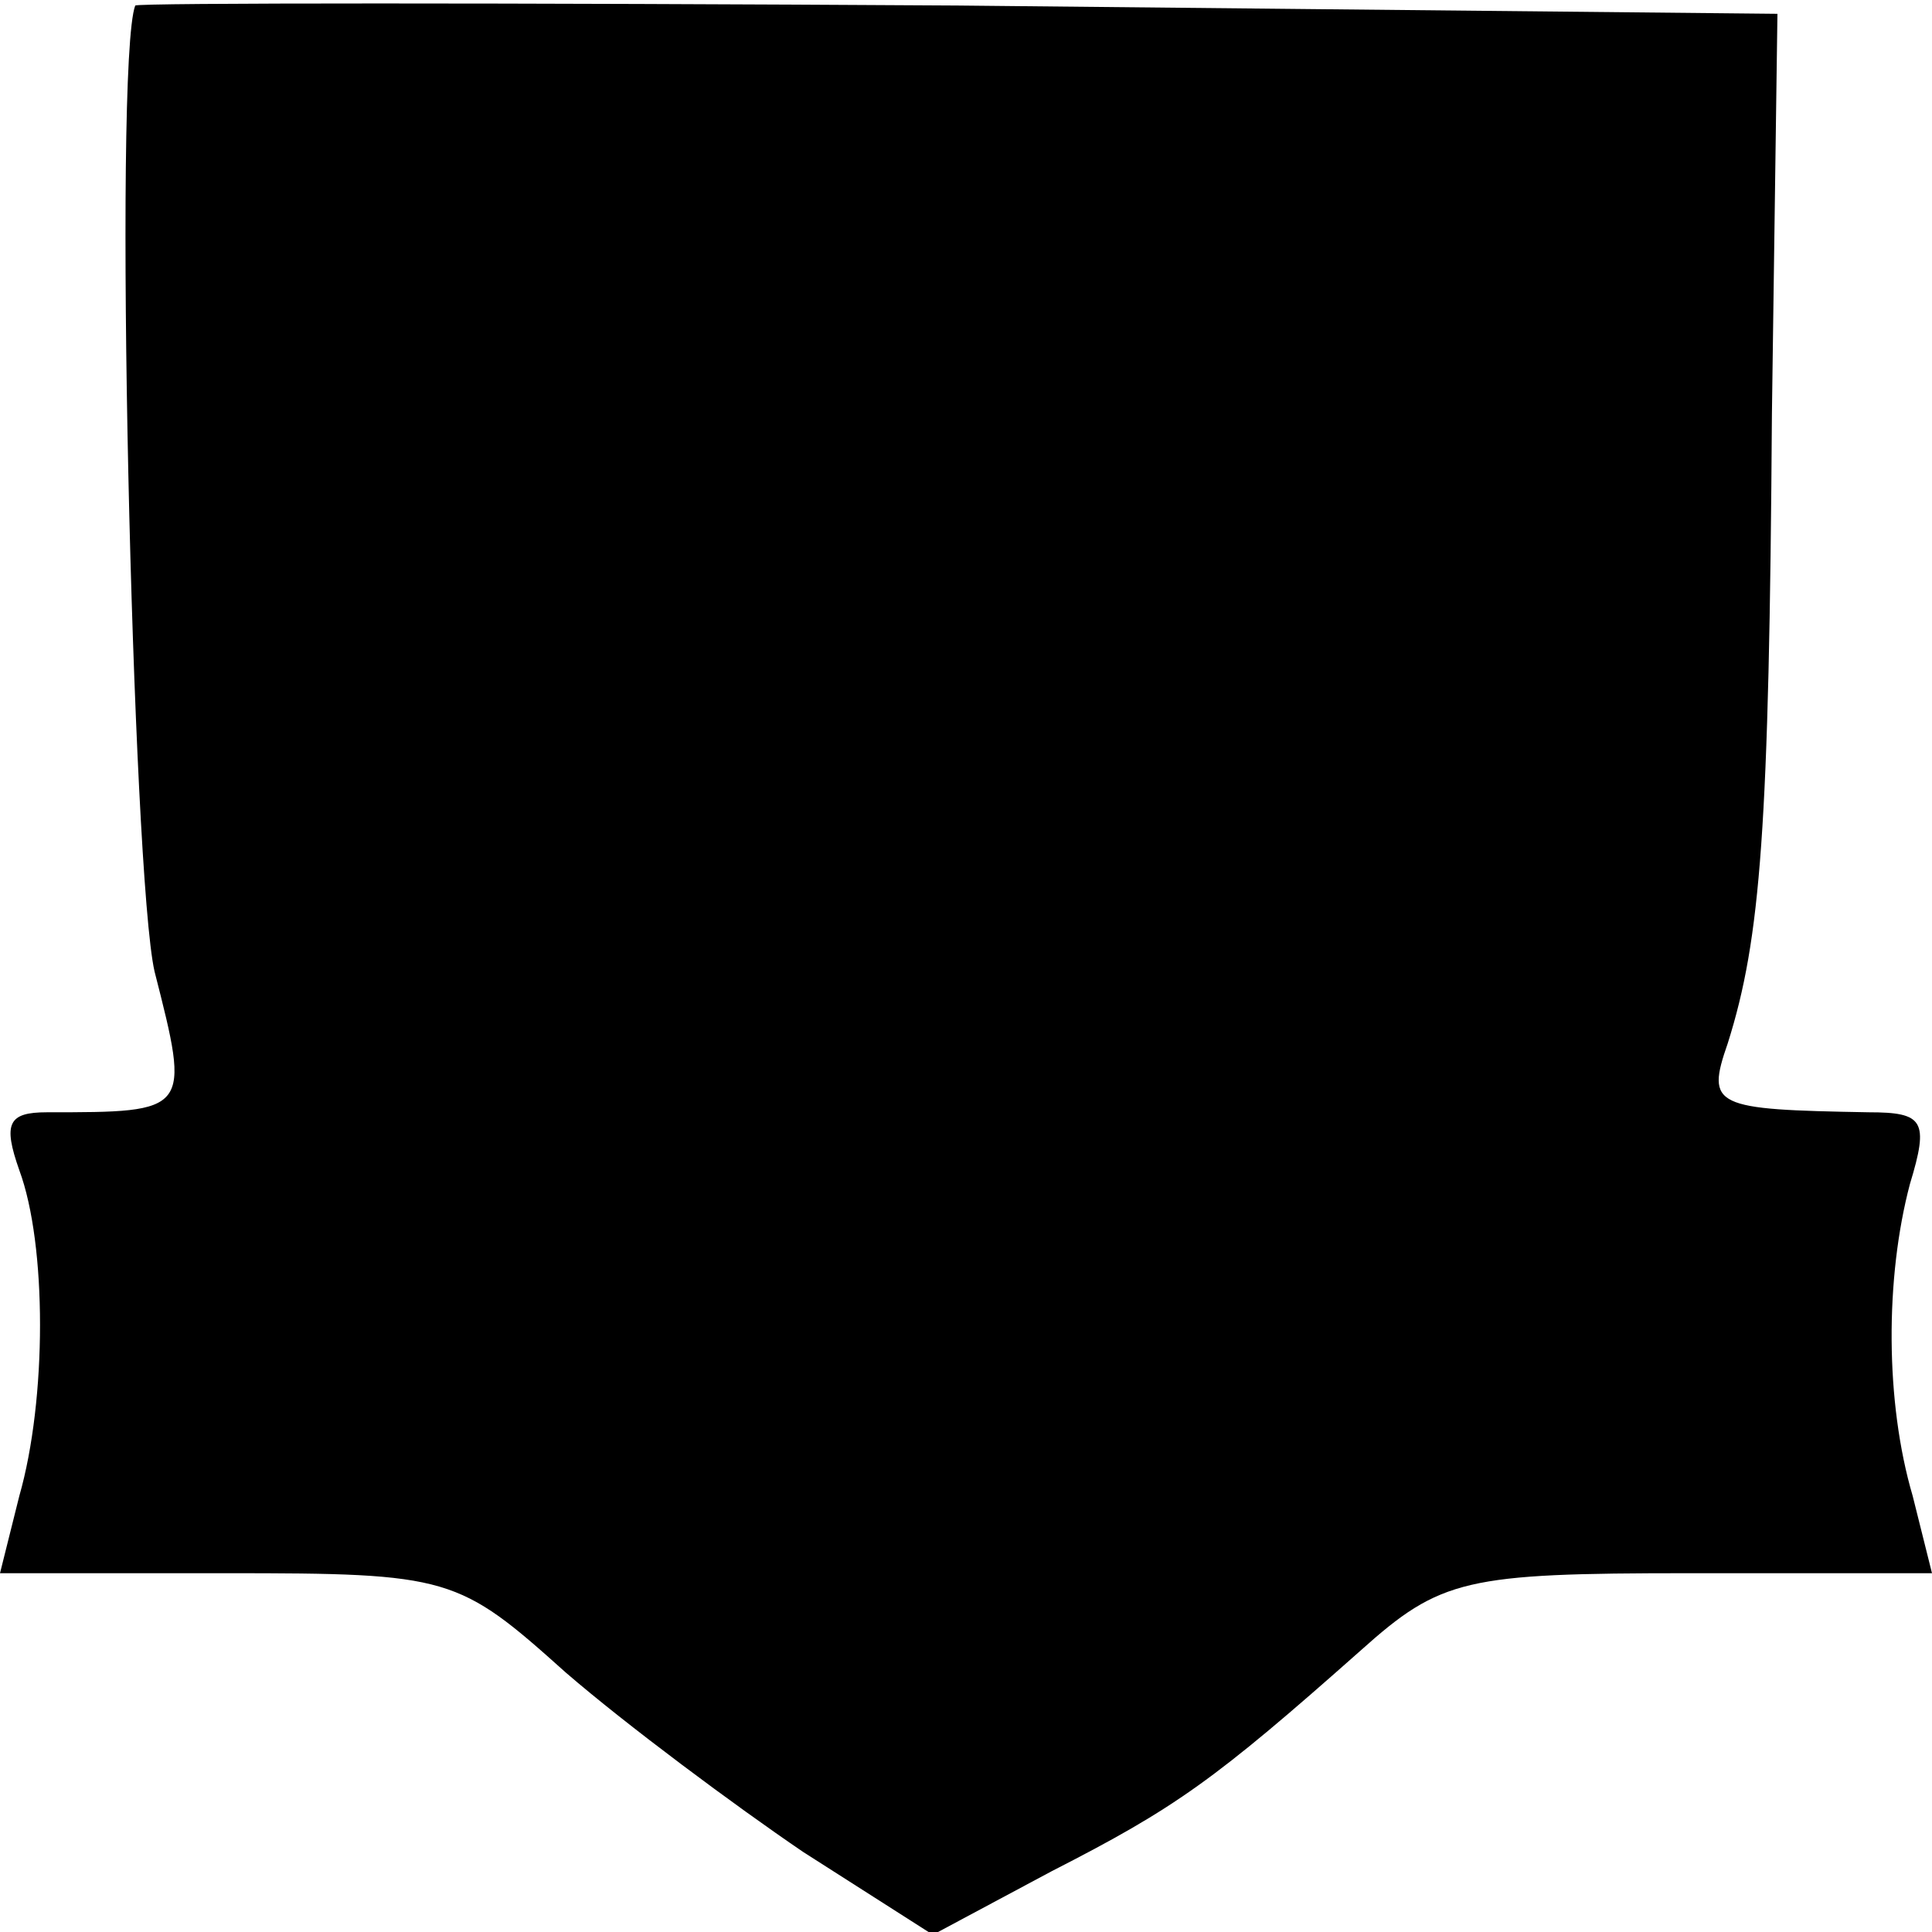
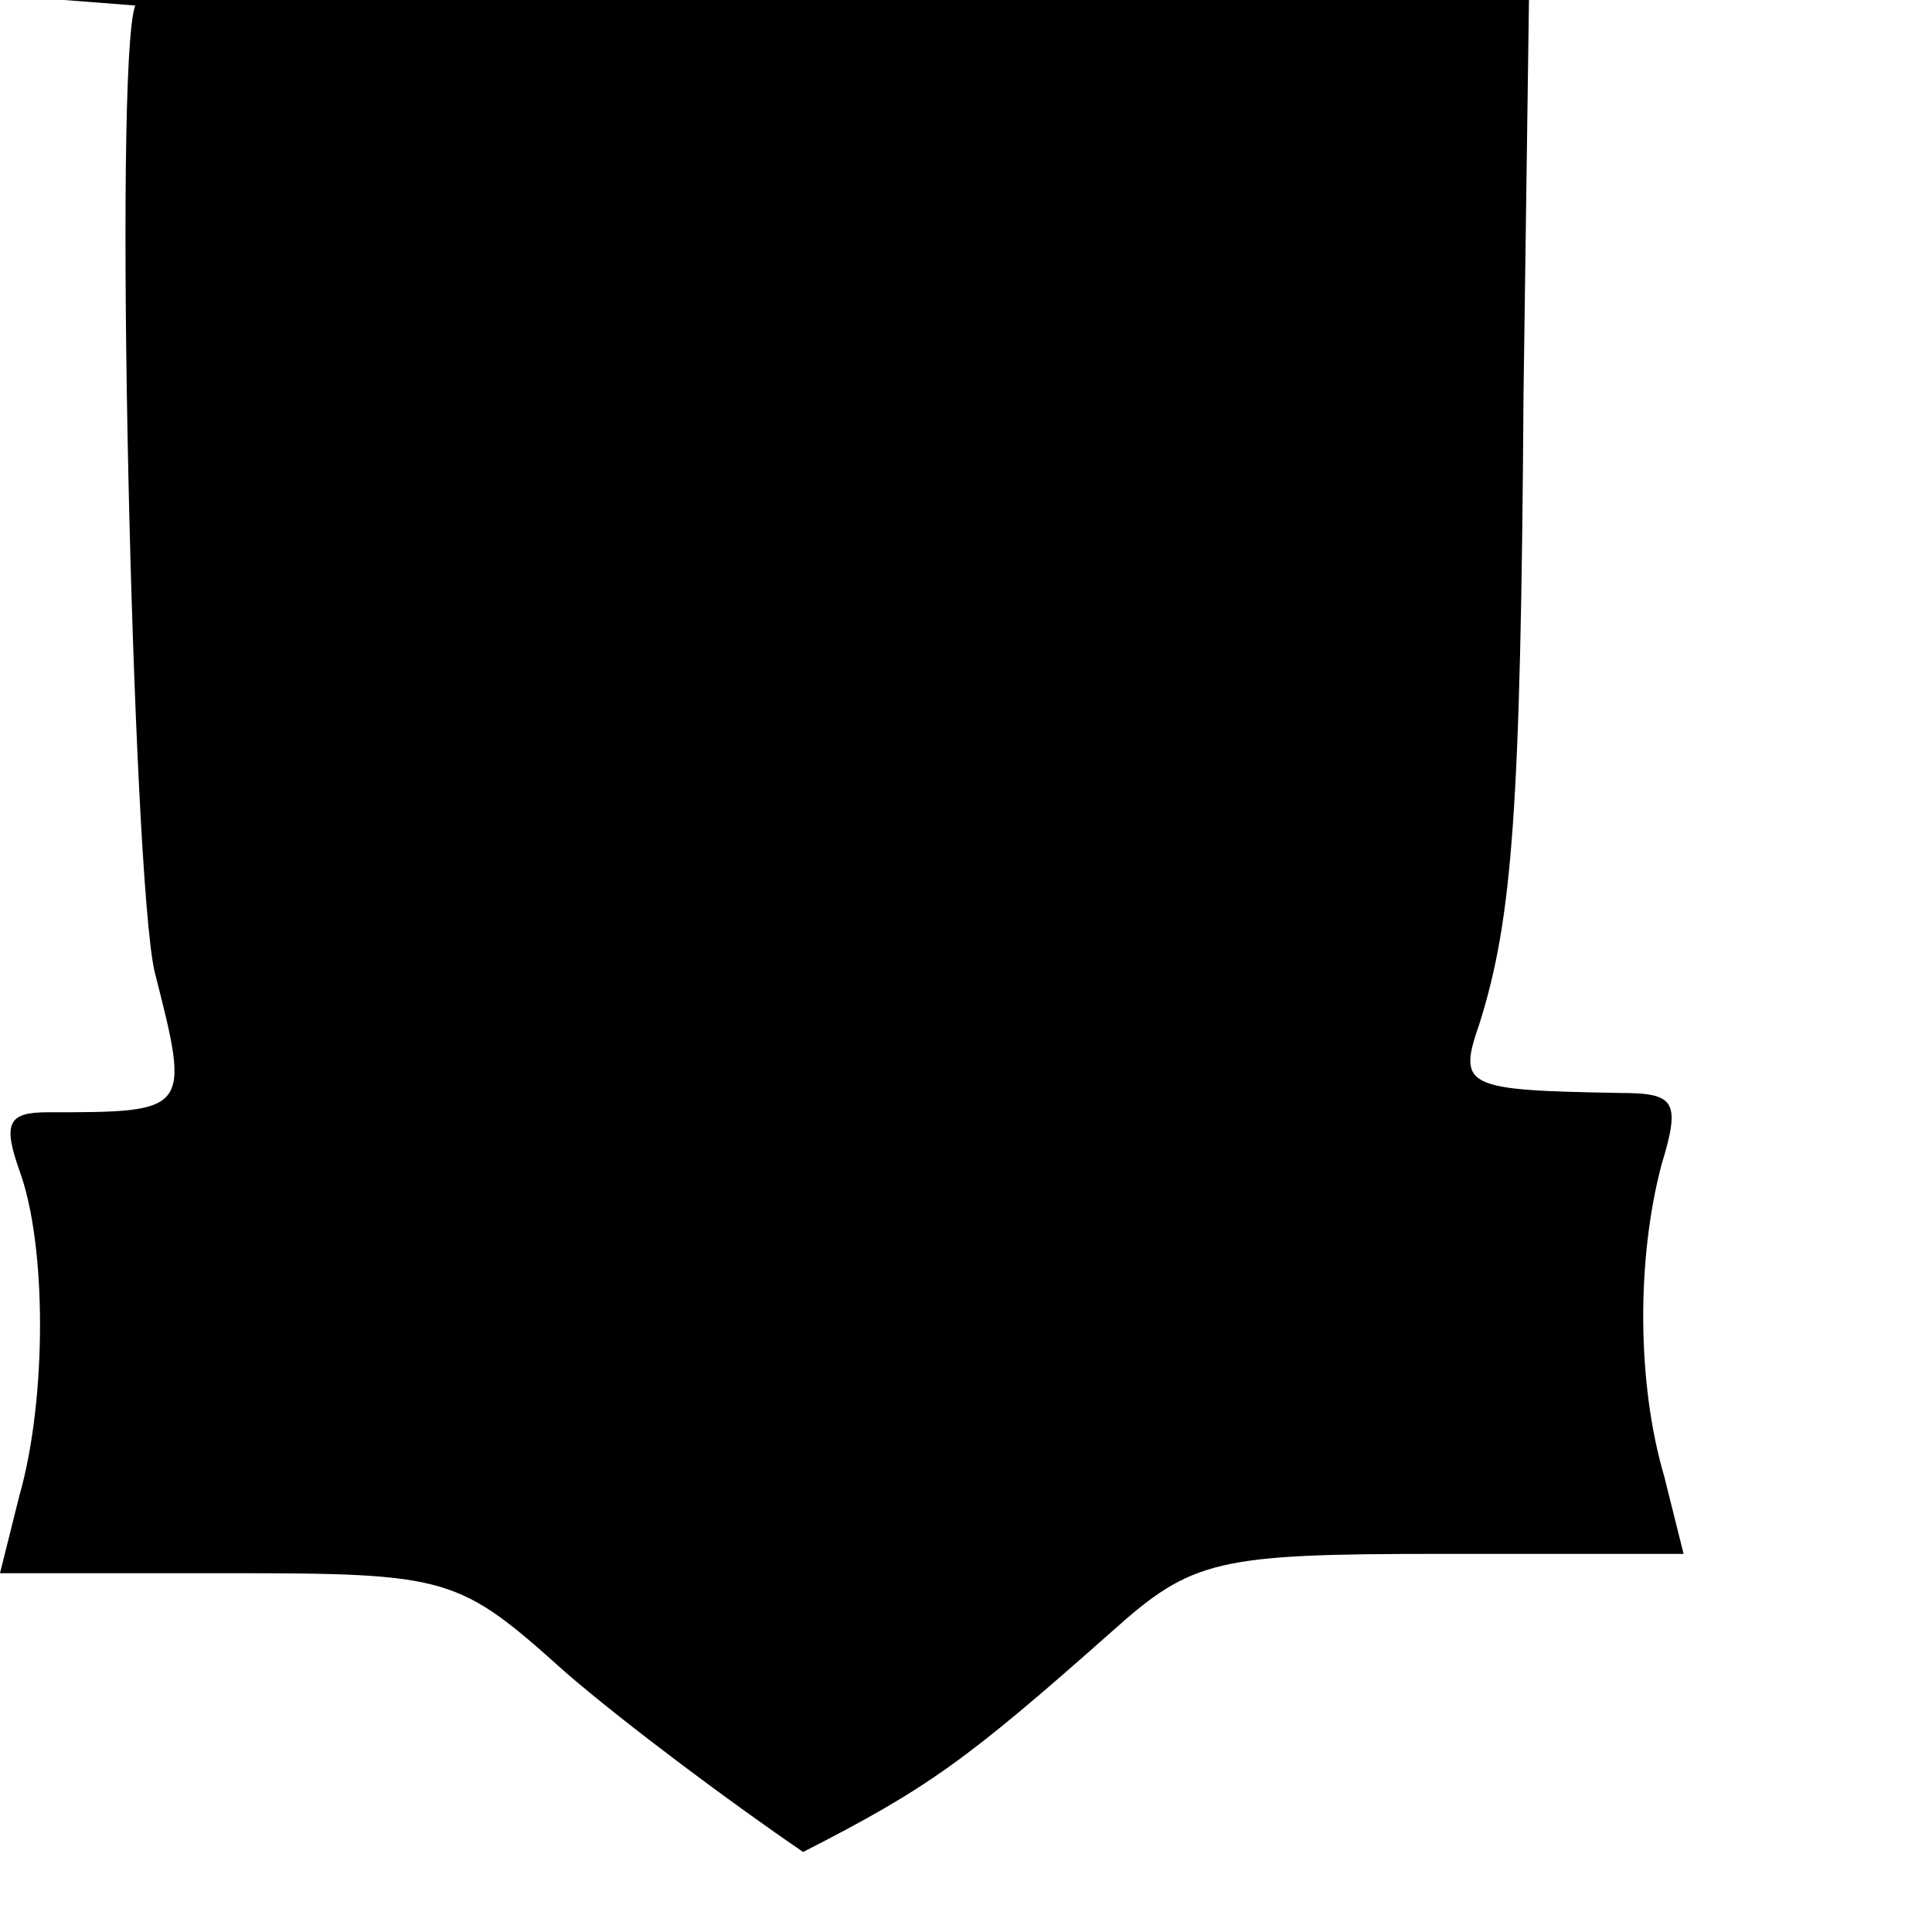
<svg xmlns="http://www.w3.org/2000/svg" version="1.0" width="70pt" height="70pt" viewBox="0 0 70 70" preserveAspectRatio="xMidYMid meet">
  <g transform="translate(0,70) scale(0.1,-0.1)" fill="#000000" stroke="none">
-     <path d="M49 698 c-8 -21 -1 -315 7 -350 13 -51 13 -51 -39 -51 -14 0 -16 -4 -10 -21 10 -27 10 -83 0 -118 l-7 -28 82 0 c81 0 84 -1 123 -36 22 -19 61 -48 86 -65 l47 -30 43 23 c45 23 59 33 112 80 29 26 38 28 119 28 l88 0 -7 28 c-10 34 -10 79 -1 113 7 23 5 26 -15 26 -56 1 -59 2 -51 25 12 38 15 78 16 228 l2 145 -297 3 c-163 1 -297 1 -298 0z" />
+     <path d="M49 698 c-8 -21 -1 -315 7 -350 13 -51 13 -51 -39 -51 -14 0 -16 -4 -10 -21 10 -27 10 -83 0 -118 l-7 -28 82 0 c81 0 84 -1 123 -36 22 -19 61 -48 86 -65 c45 23 59 33 112 80 29 26 38 28 119 28 l88 0 -7 28 c-10 34 -10 79 -1 113 7 23 5 26 -15 26 -56 1 -59 2 -51 25 12 38 15 78 16 228 l2 145 -297 3 c-163 1 -297 1 -298 0z" />
  </g>
</svg>